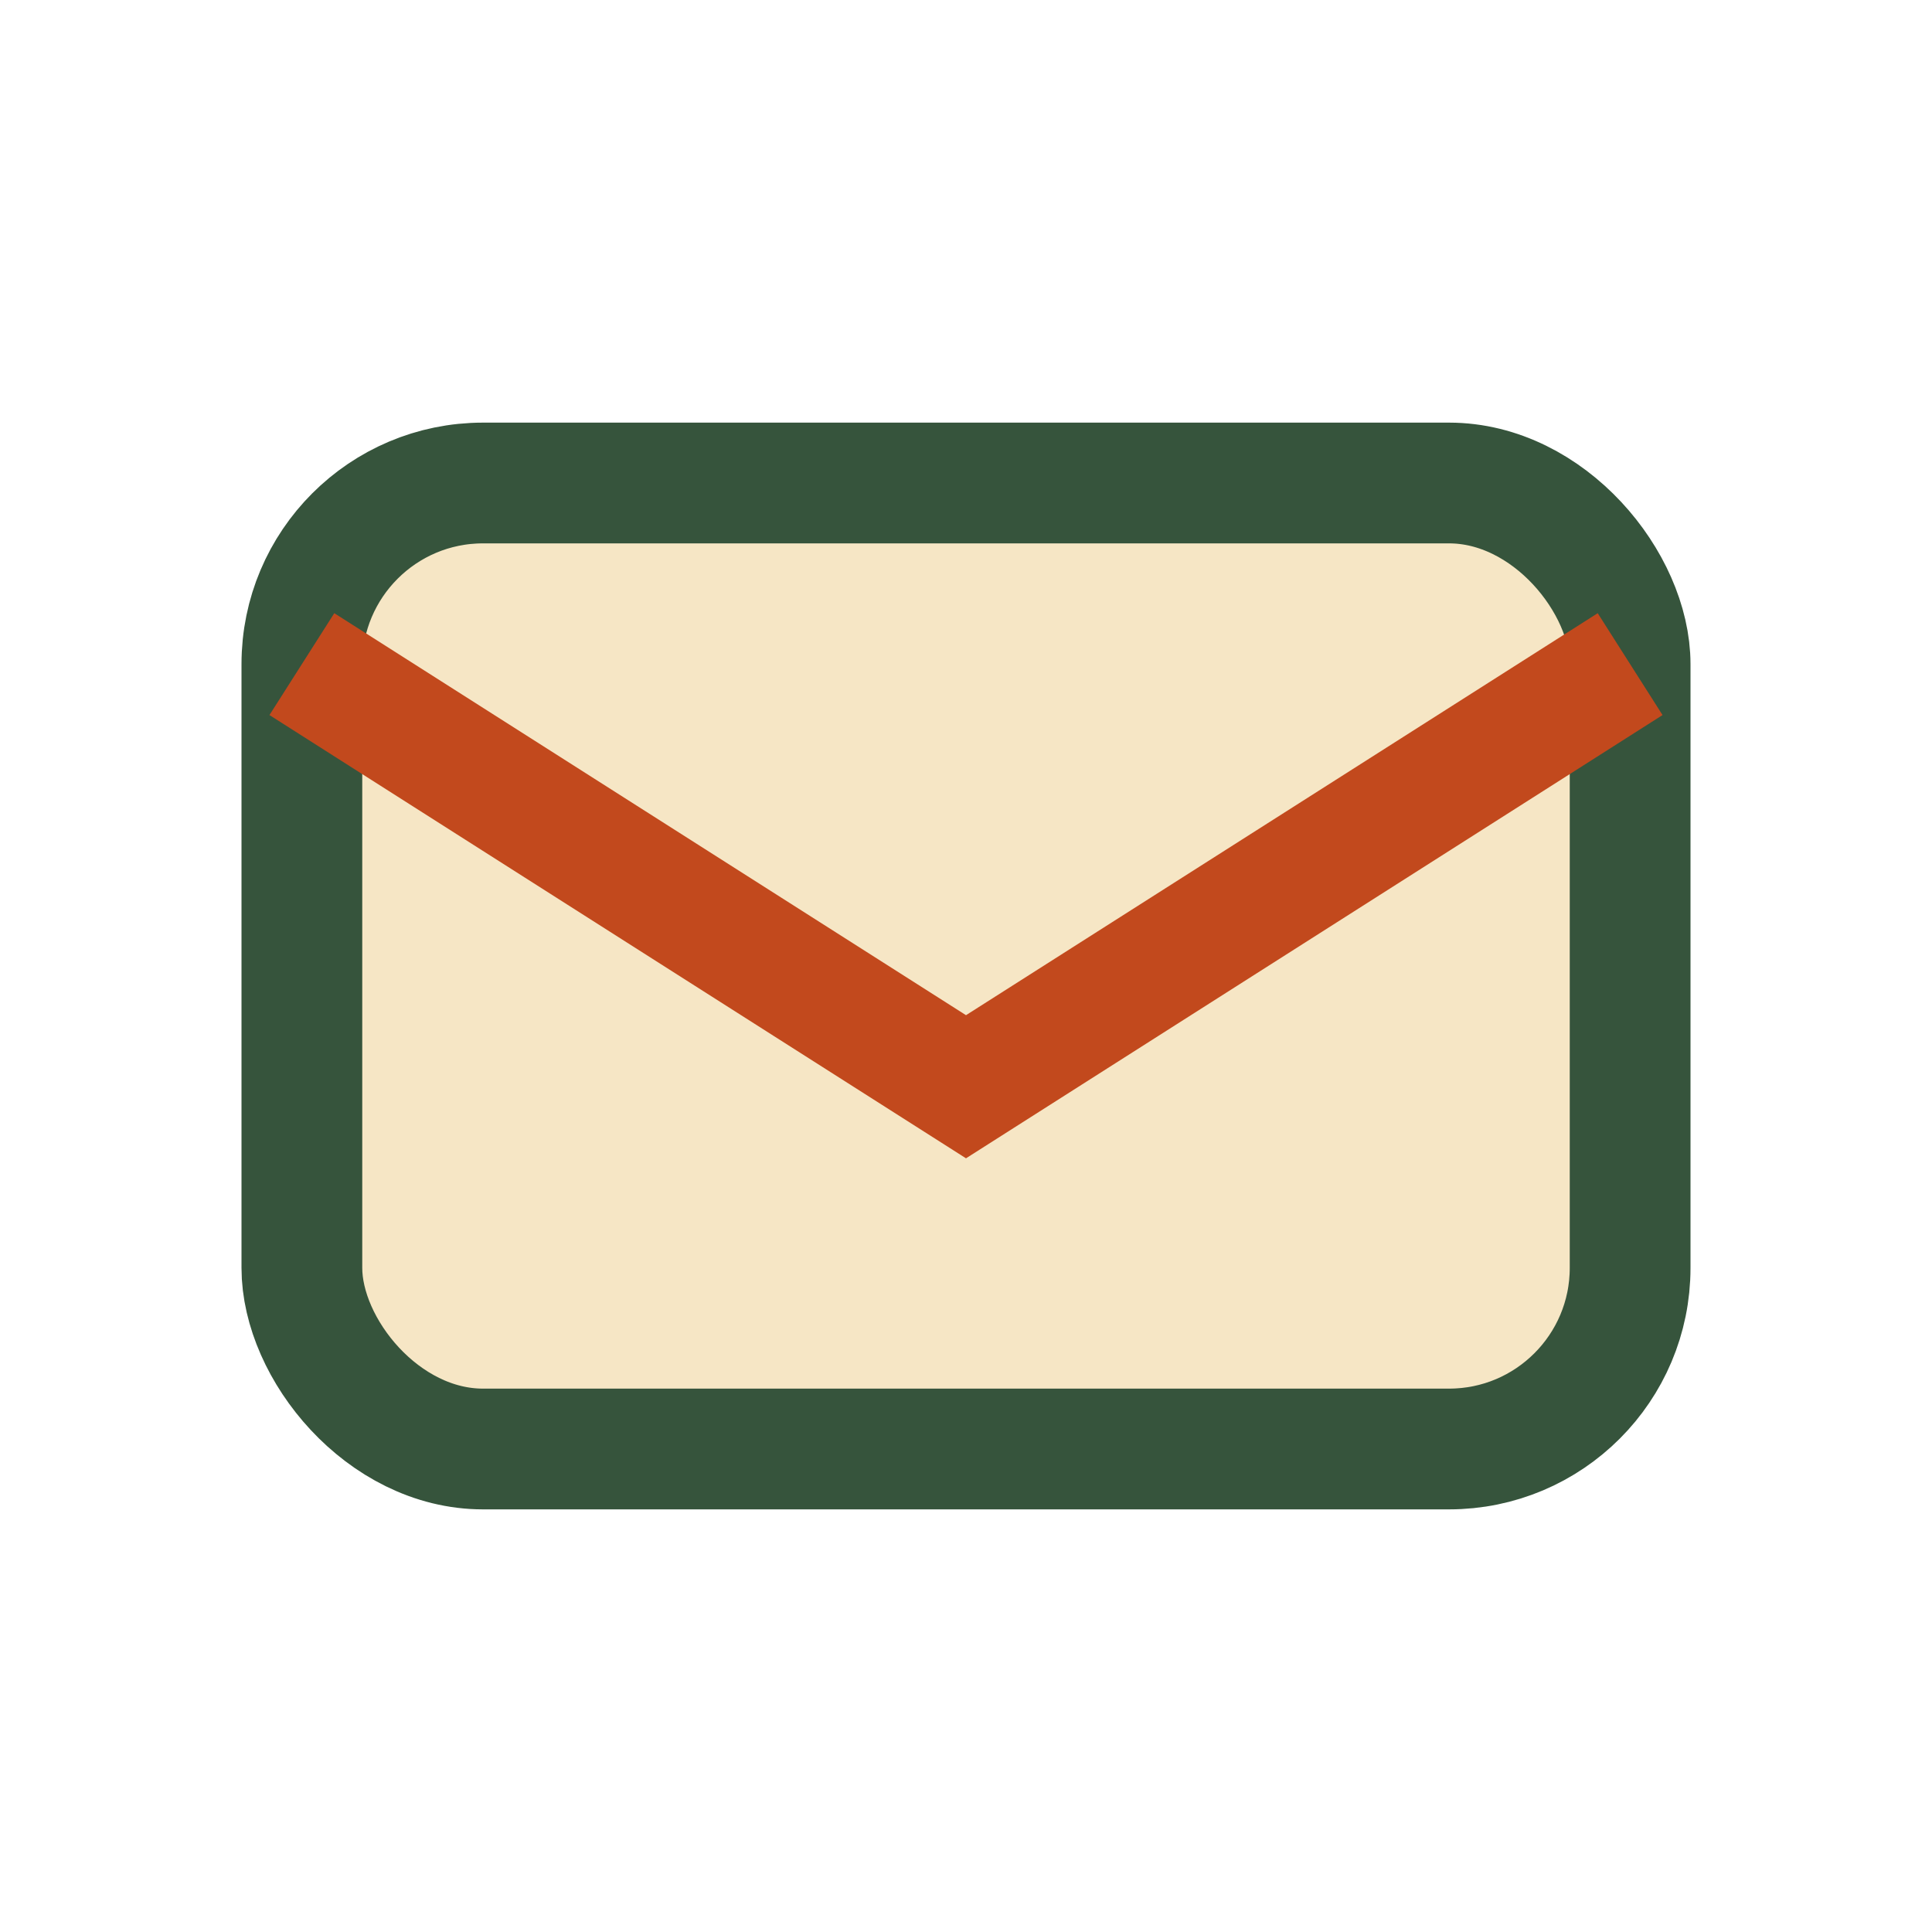
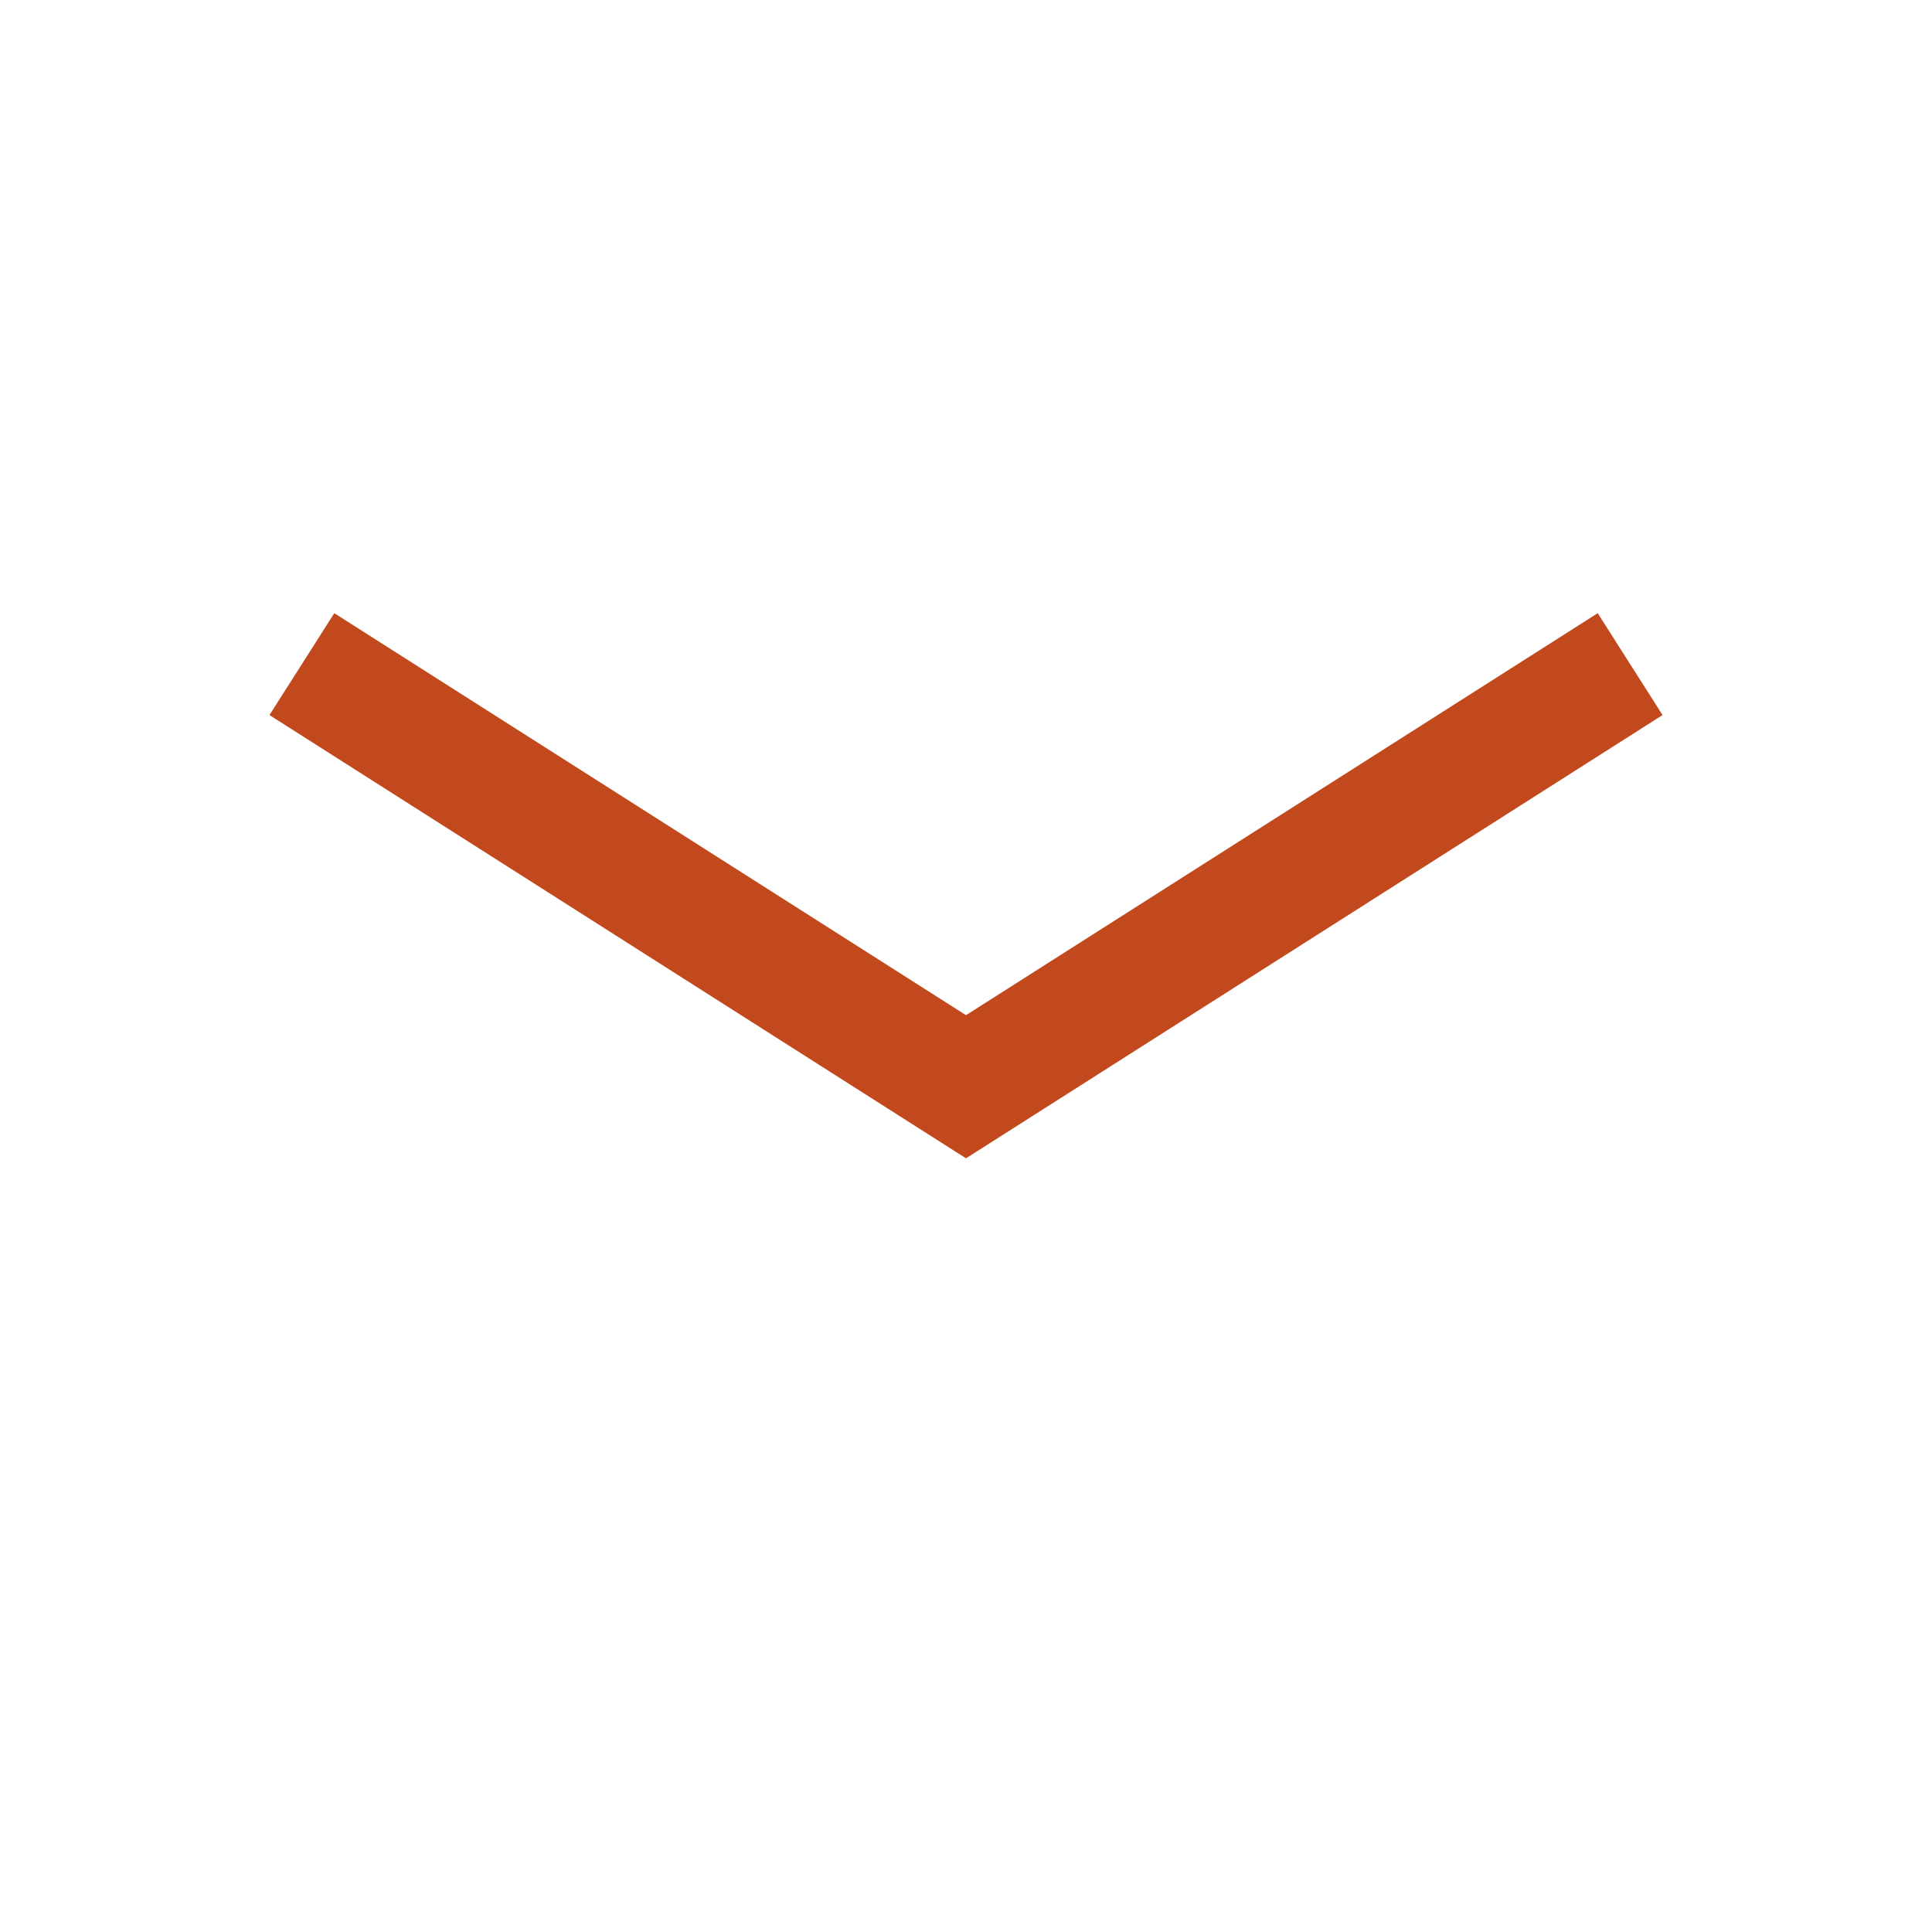
<svg xmlns="http://www.w3.org/2000/svg" width="32" height="32" viewBox="0 0 32 32">
-   <rect x="5" y="8" width="22" height="16" rx="3" fill="#F6E6C5" stroke="#36543C" stroke-width="2" />
  <path d="M5 11l11 7 11-7" stroke="#C2491D" stroke-width="2" fill="none" />
</svg>